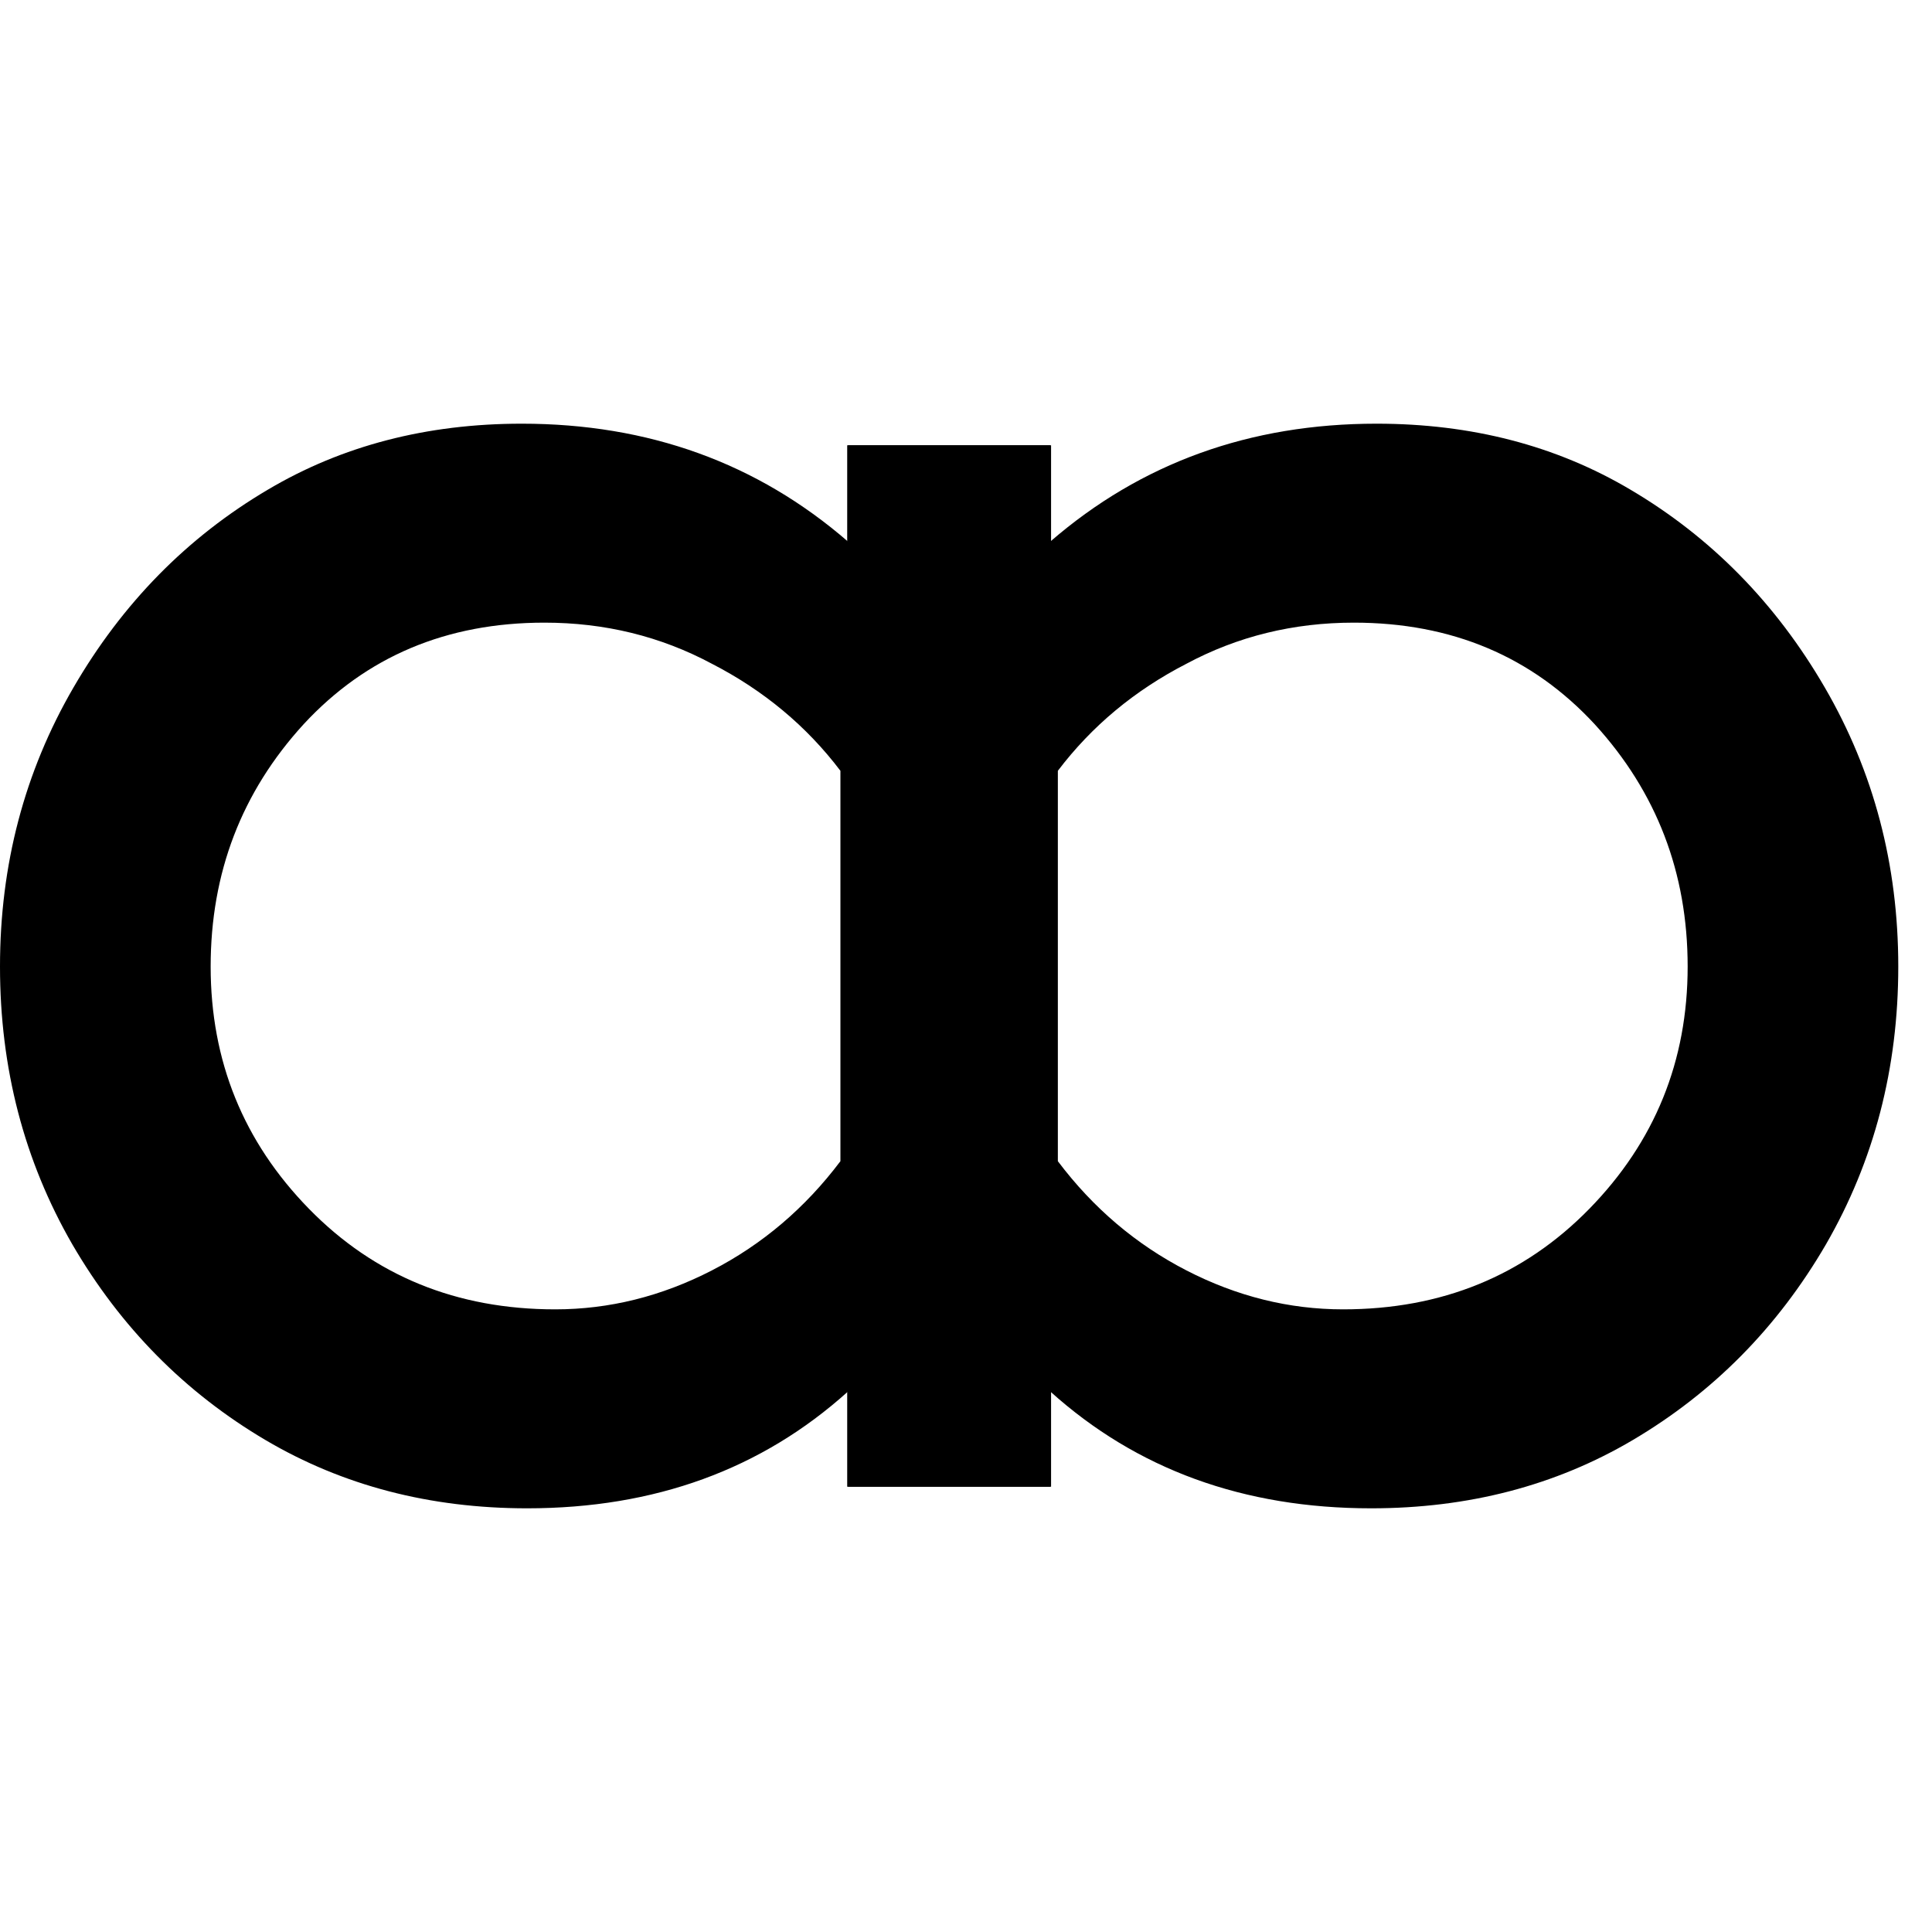
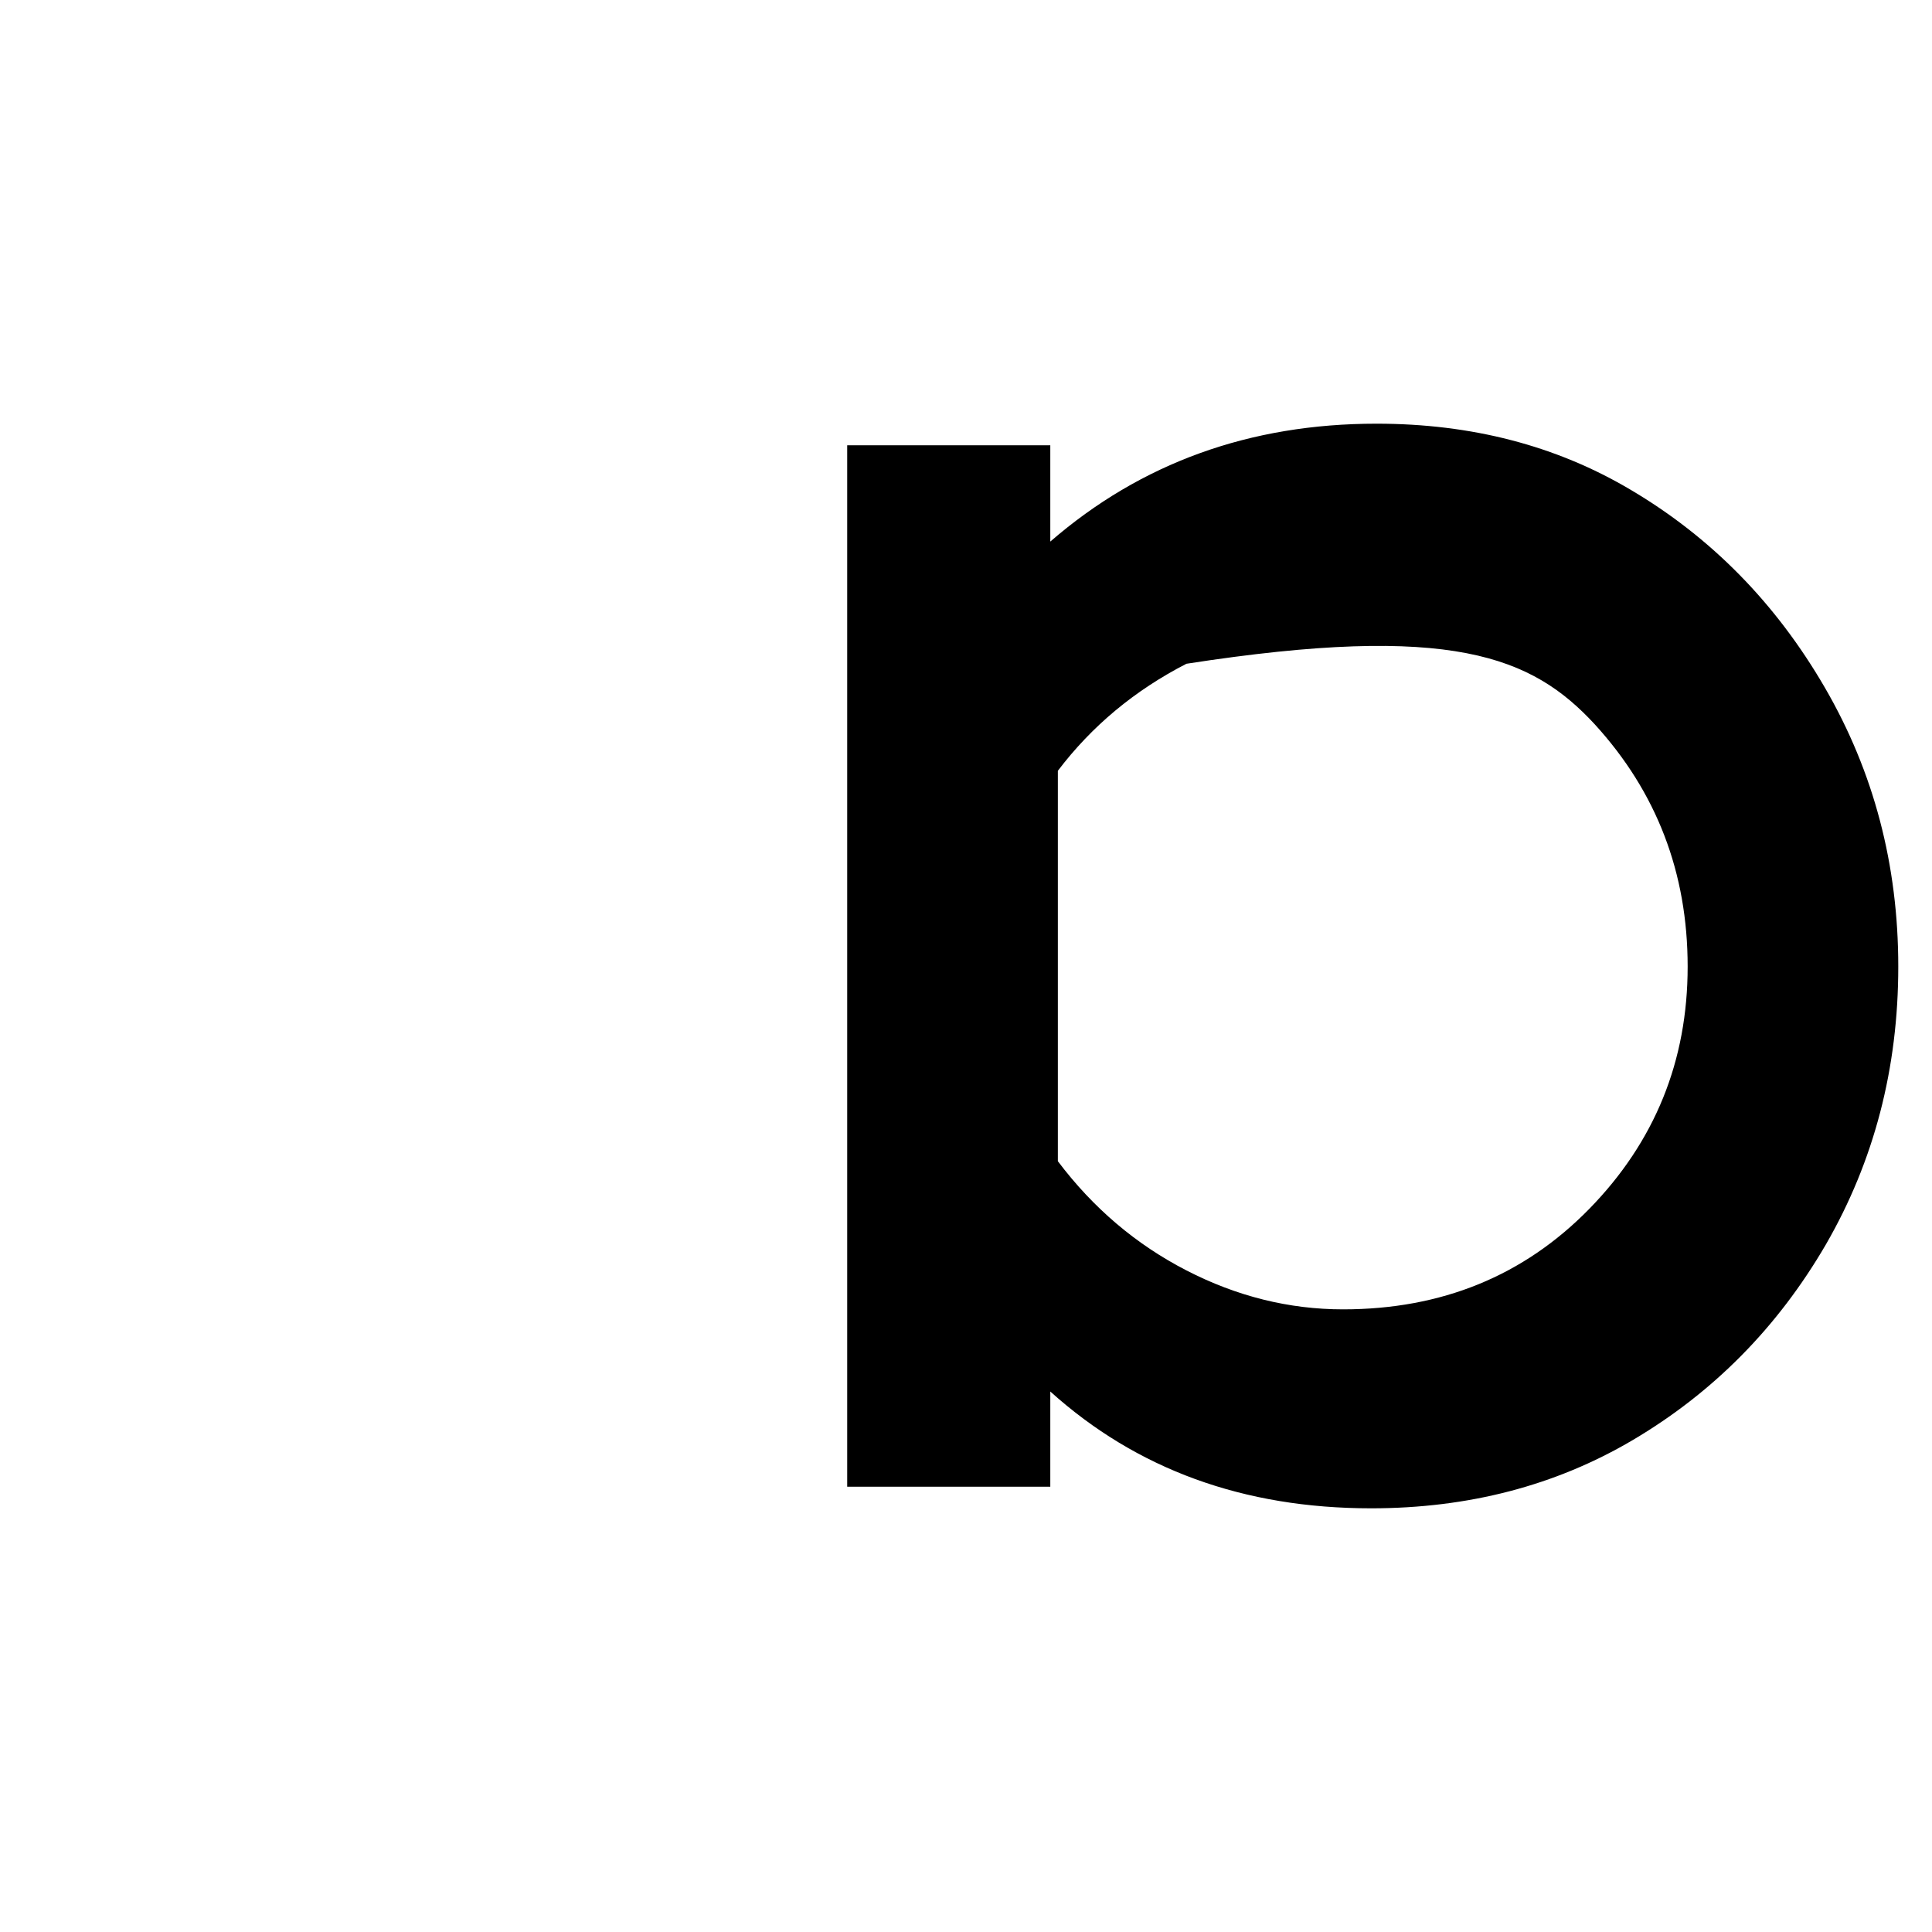
<svg xmlns="http://www.w3.org/2000/svg" width="32" height="32" viewBox="0 0 57 32" fill="none">
-   <path d="M25.018 31.362V28.554C22.469 30.852 19.314 32 15.553 32C12.684 32 10.114 31.33 7.84 29.99C5.46 28.586 3.559 26.661 2.135 24.215C0.712 21.748 0 19.015 0 16.016C0 13.017 0.722 10.273 2.167 7.785C3.612 5.296 5.524 3.35 7.904 1.946C10.092 0.649 12.589 0 15.393 0C19.133 0 22.341 1.159 25.018 3.478V0.638H31.01V31.362H25.018ZM24.795 21.759V10.241C23.797 8.923 22.532 7.87 21.003 7.083C19.494 6.275 17.848 5.87 16.063 5.87C13.173 5.87 10.804 6.87 8.956 8.869C7.128 10.869 6.215 13.251 6.215 16.016C6.215 18.802 7.181 21.184 9.115 23.163C11.048 25.14 13.471 26.13 16.381 26.13C17.975 26.13 19.515 25.747 21.003 24.981C22.49 24.215 23.754 23.141 24.795 21.759Z" fill="black" />
-   <path d="M30.987 31.362V28.554C33.537 30.852 36.692 32 40.453 32C43.321 32 45.892 31.33 48.165 29.99C50.545 28.586 52.447 26.661 53.87 24.215C55.294 21.748 56.005 19.015 56.005 16.016C56.005 13.017 55.283 10.273 53.838 7.785C52.394 5.296 50.481 3.35 48.102 1.946C45.913 0.649 43.417 0 40.612 0C36.873 0 33.664 1.159 30.987 3.478V0.638H24.995V31.362H30.987ZM31.21 21.759V10.241C32.209 8.923 33.473 7.87 35.003 7.083C36.511 6.275 38.158 5.87 39.943 5.87C42.832 5.87 45.201 6.87 47.05 8.869C48.877 10.869 49.791 13.251 49.791 16.016C49.791 18.802 48.824 21.184 46.891 23.163C44.957 25.14 42.535 26.13 39.624 26.13C38.031 26.13 36.49 25.747 35.003 24.981C33.516 24.215 32.251 23.141 31.21 21.759Z" fill="black" />
+   <path d="M30.987 31.362V28.554C33.537 30.852 36.692 32 40.453 32C43.321 32 45.892 31.33 48.165 29.99C50.545 28.586 52.447 26.661 53.87 24.215C55.294 21.748 56.005 19.015 56.005 16.016C56.005 13.017 55.283 10.273 53.838 7.785C52.394 5.296 50.481 3.35 48.102 1.946C45.913 0.649 43.417 0 40.612 0C36.873 0 33.664 1.159 30.987 3.478V0.638H24.995V31.362H30.987ZM31.21 21.759V10.241C32.209 8.923 33.473 7.87 35.003 7.083C42.832 5.87 45.201 6.87 47.05 8.869C48.877 10.869 49.791 13.251 49.791 16.016C49.791 18.802 48.824 21.184 46.891 23.163C44.957 25.14 42.535 26.13 39.624 26.13C38.031 26.13 36.49 25.747 35.003 24.981C33.516 24.215 32.251 23.141 31.21 21.759Z" fill="black" />
</svg>